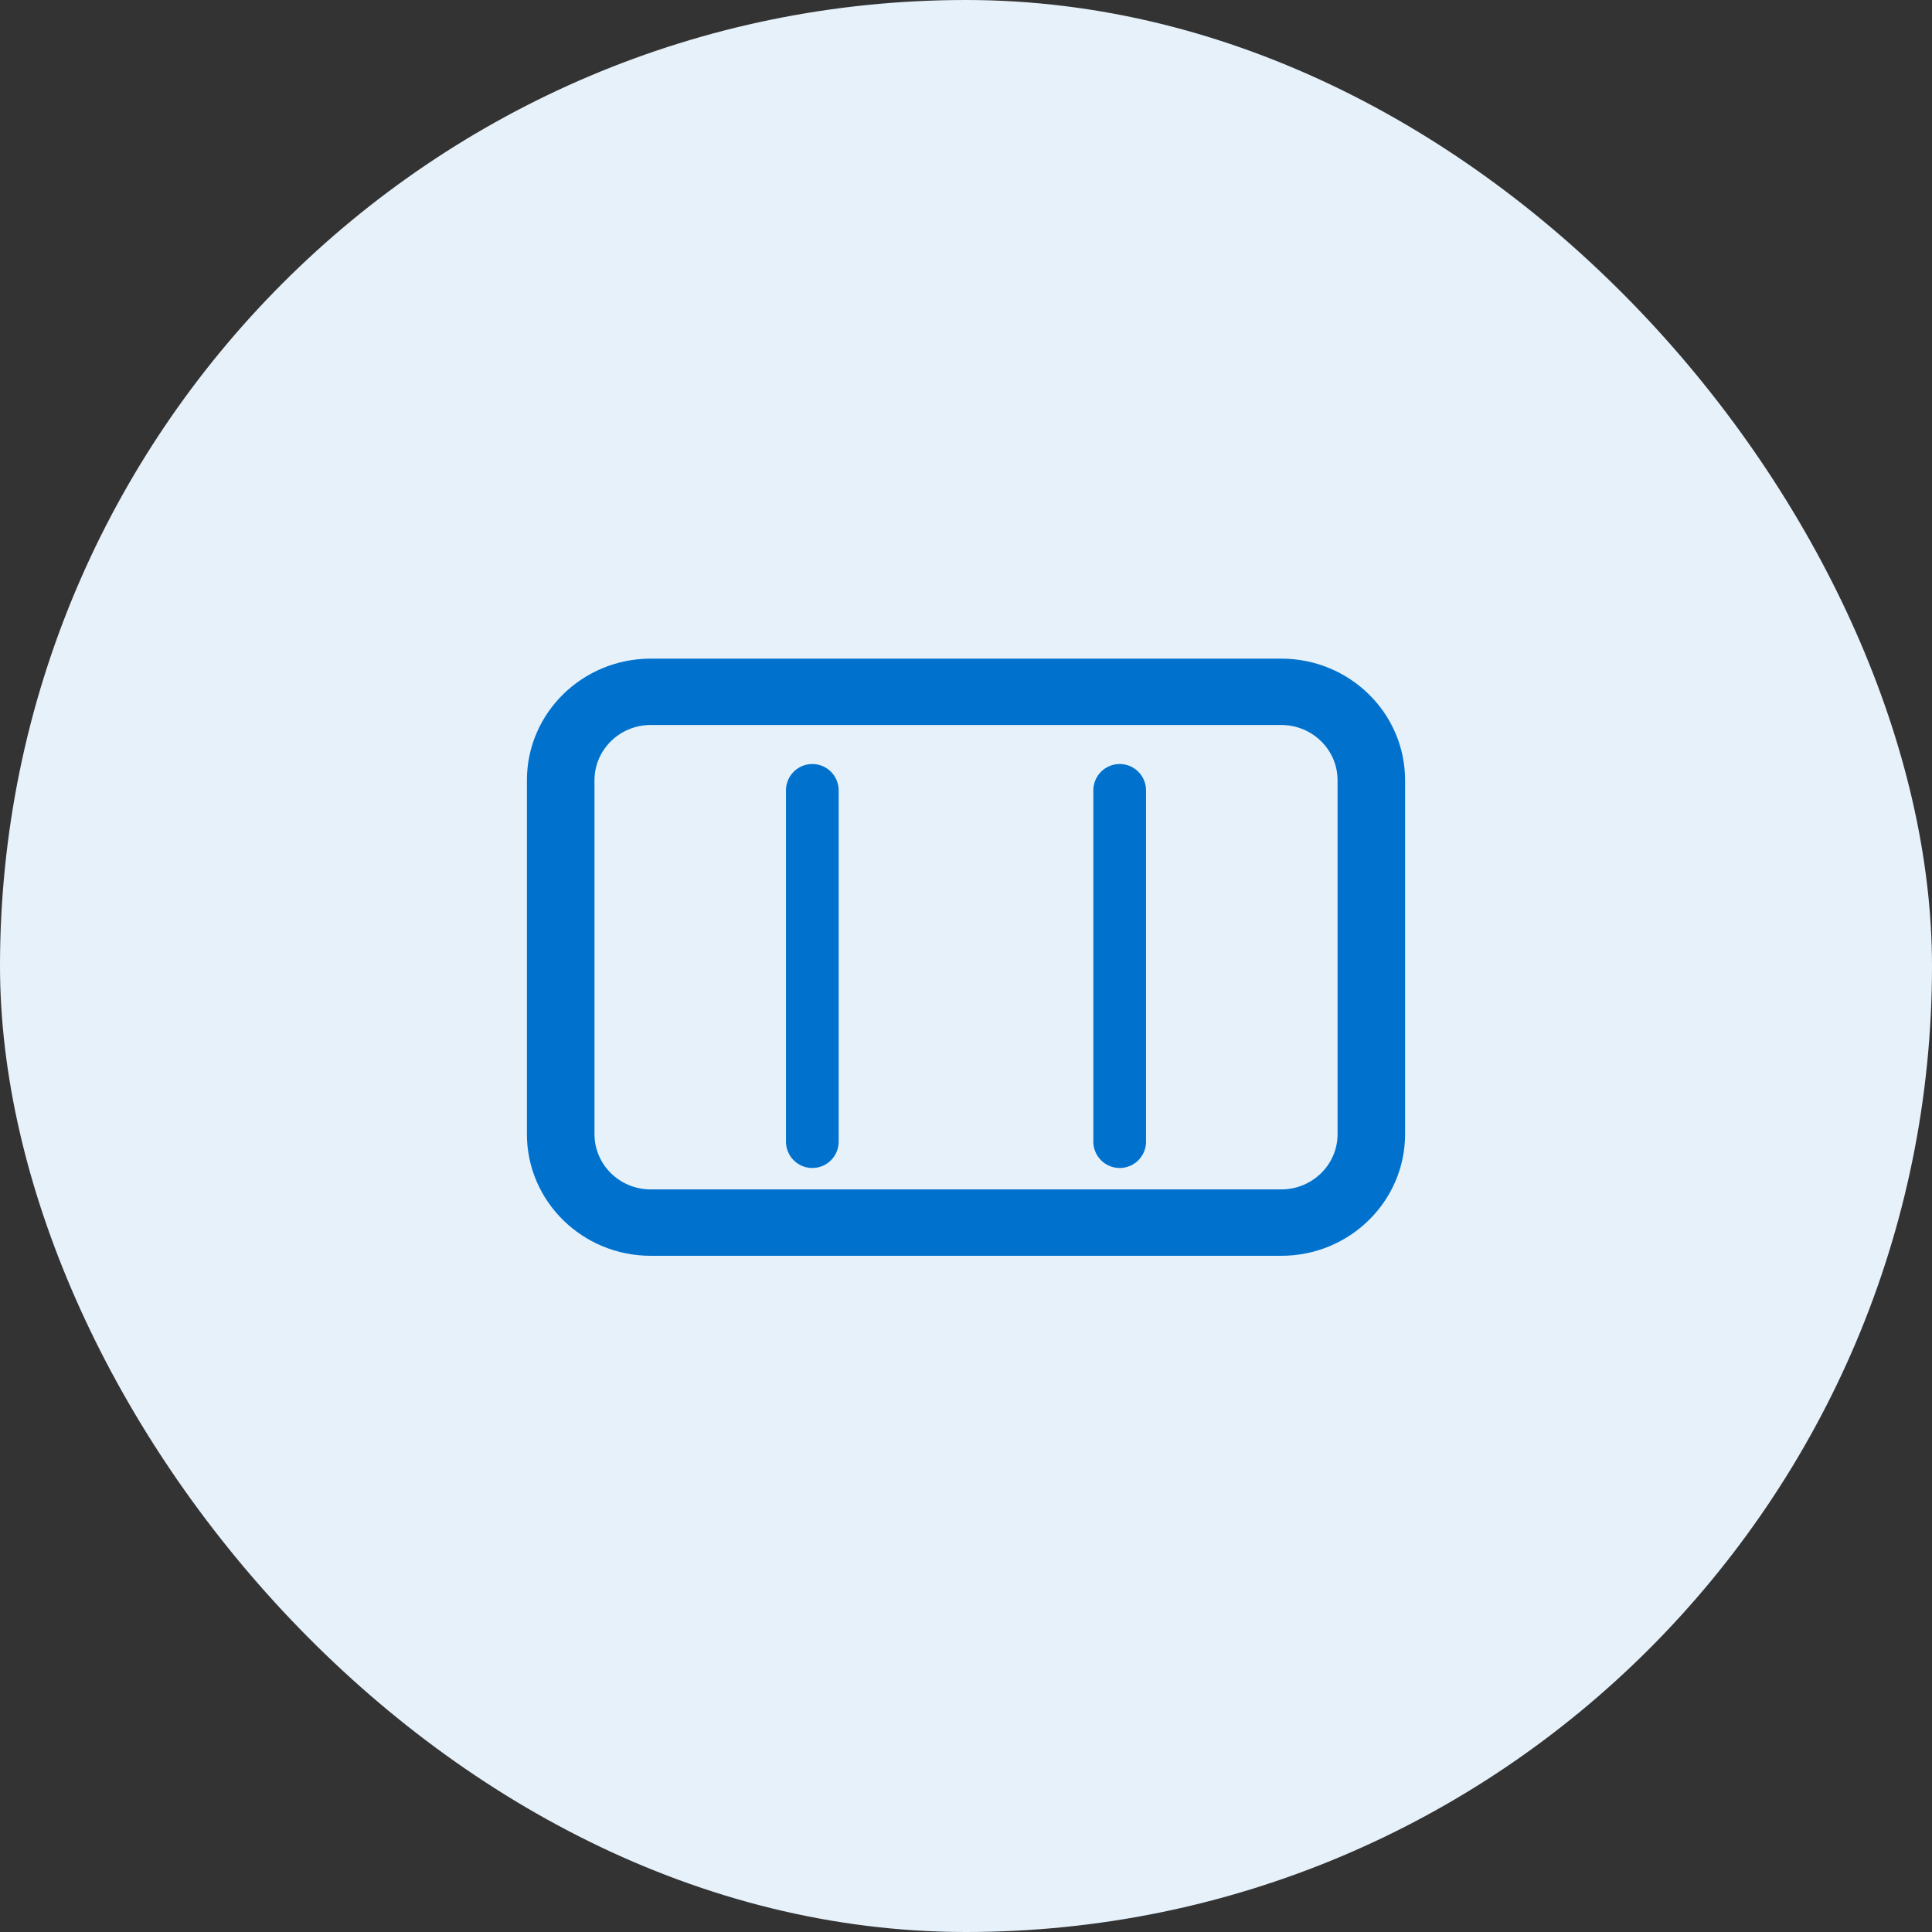
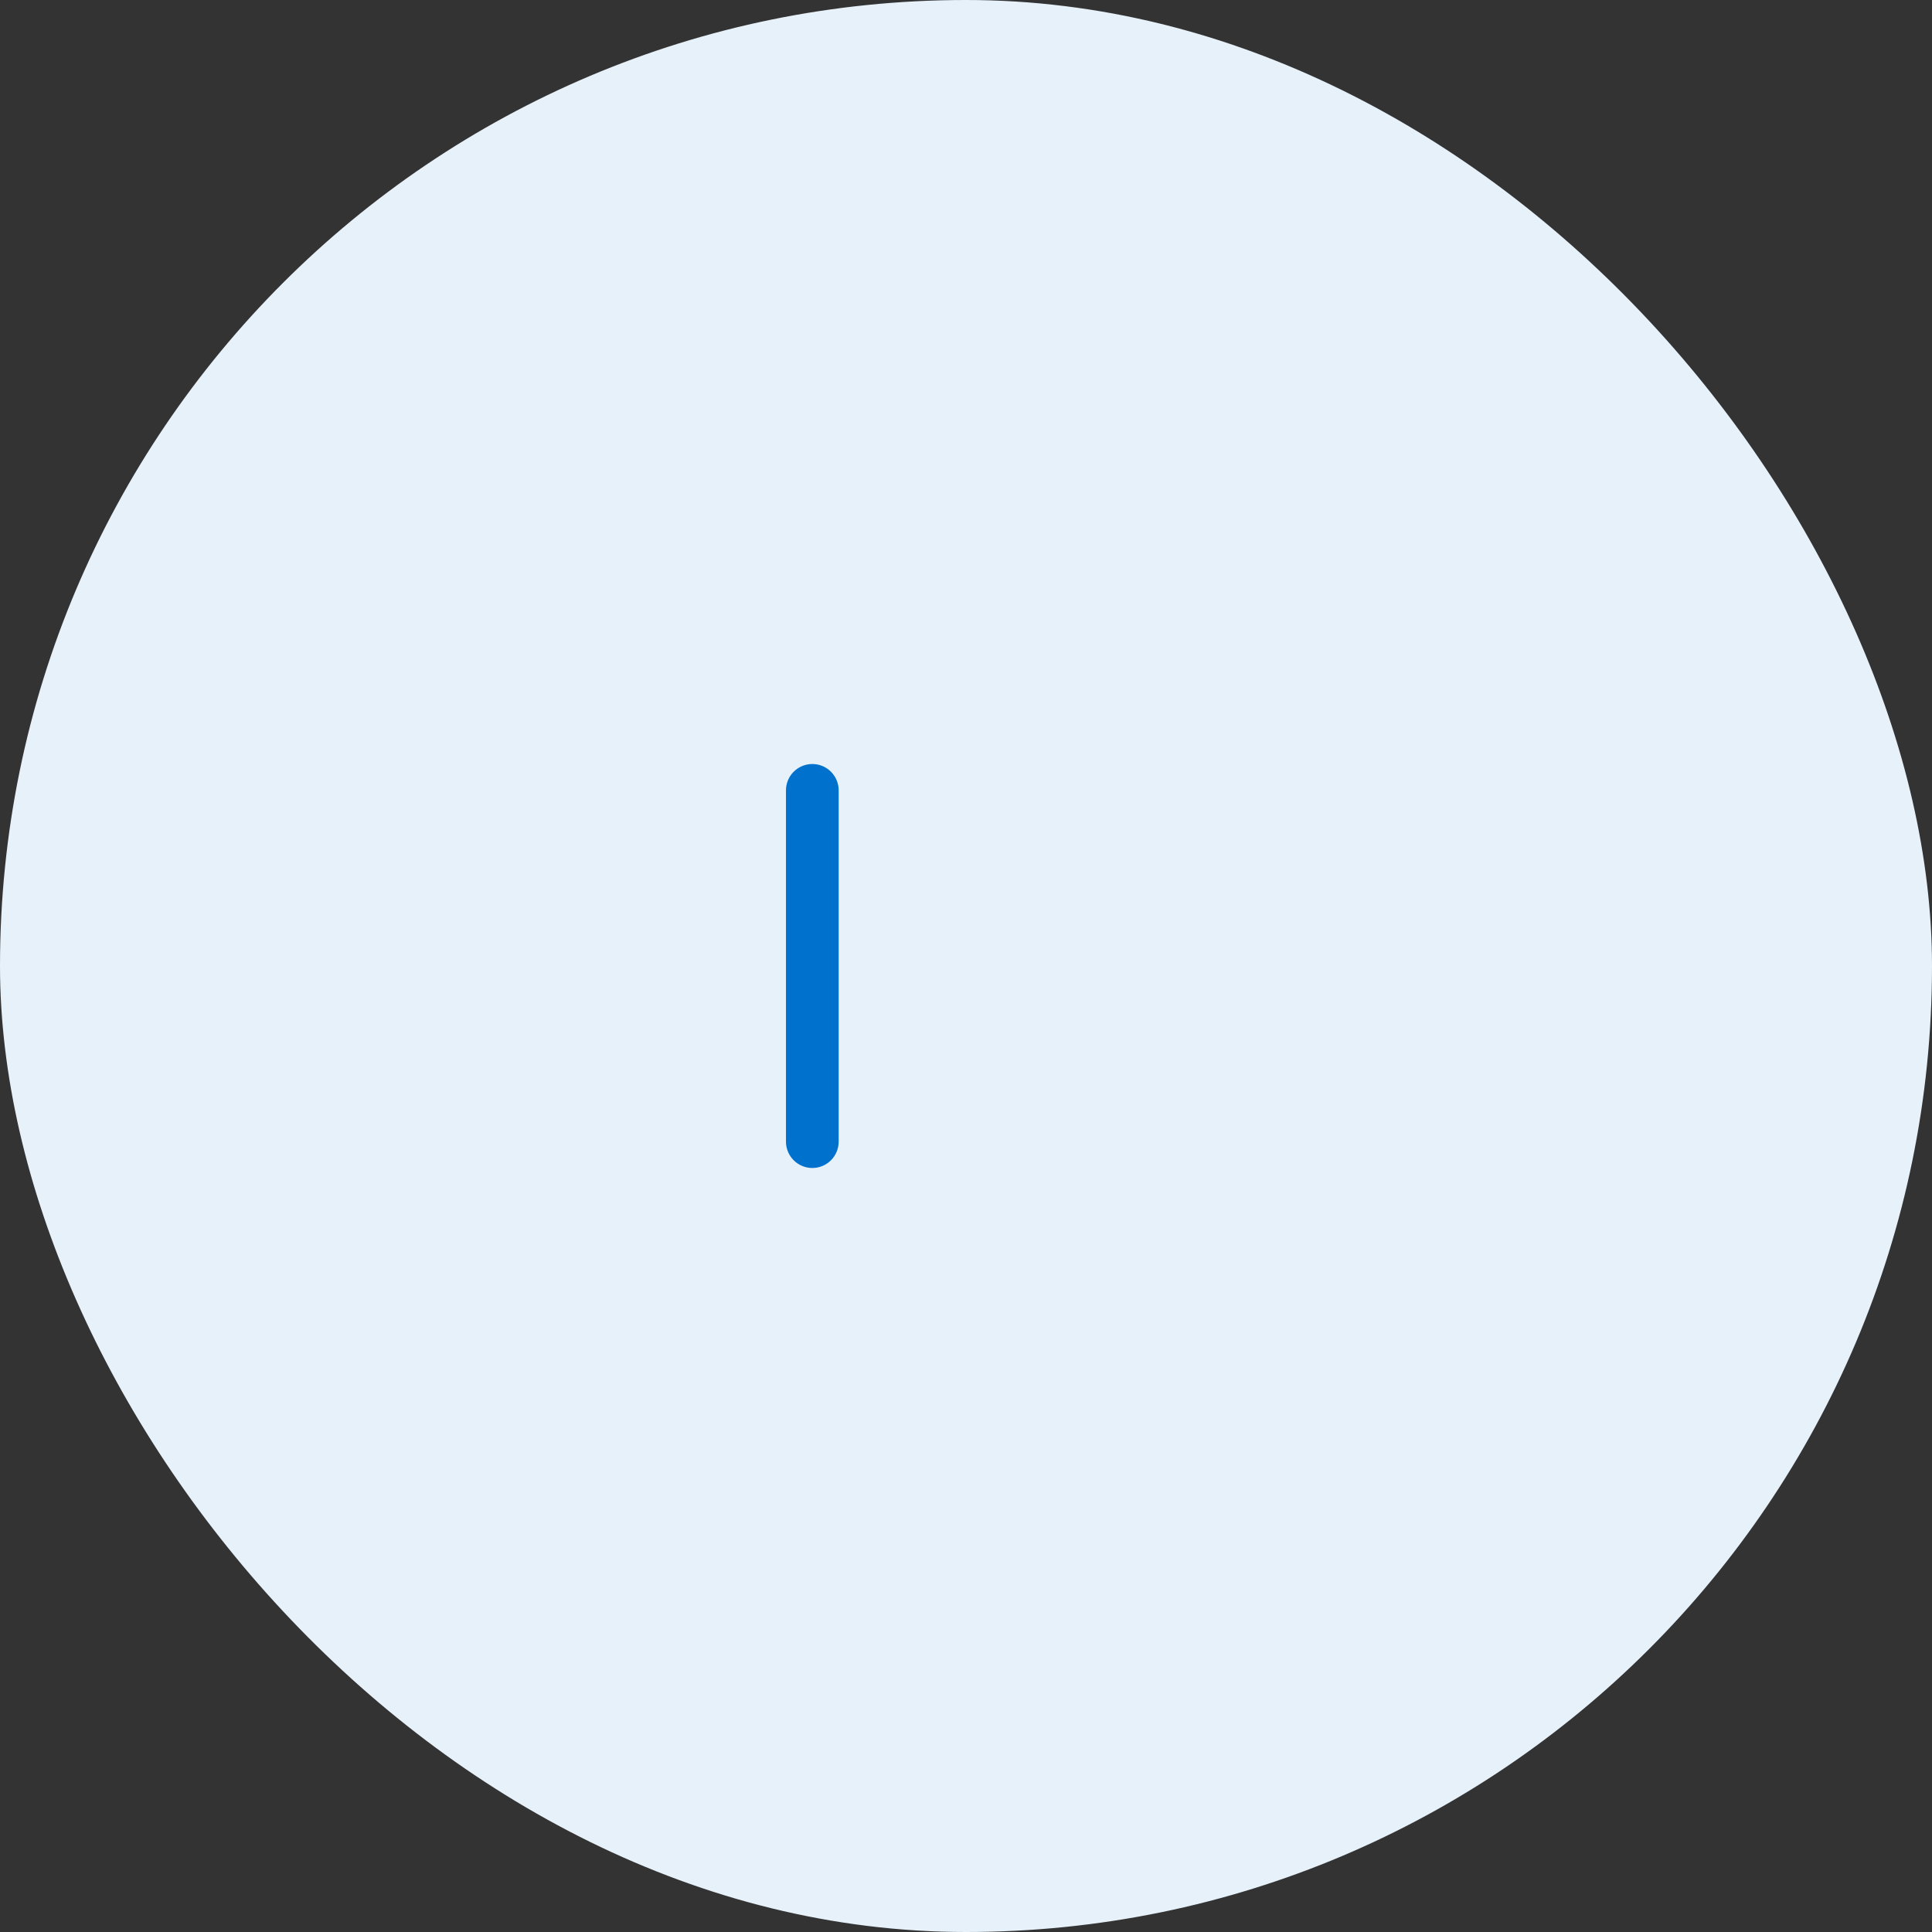
<svg xmlns="http://www.w3.org/2000/svg" width="44" height="44" viewBox="0 0 44 44" fill="none">
  <rect x="0" y="0" width="44" height="44" fill="#333333" stroke="none" />
  <rect width="44" height="44" rx="22" fill="#E6F1FA" />
-   <path fill-rule="evenodd" clip-rule="evenodd" d="M13.539 25.829C13.539 26.525 14.113 27.088 14.82 27.088L29.18 27.088C29.887 27.088 30.462 26.525 30.462 25.829L30.462 17.77C30.462 17.075 29.887 16.511 29.18 16.511L14.82 16.511C14.113 16.511 13.539 17.075 13.539 17.77L13.539 25.829ZM14.82 15C13.263 15 12 16.24 12 17.77L12 25.829C12 27.359 13.263 28.6 14.82 28.6L29.18 28.6C30.737 28.6 32 27.359 32 25.829L32 17.77C32 16.24 30.737 15 29.18 15L14.82 15Z" fill="#0072CE" />
  <path d="M18.5 26L18.5 18" stroke="#0072CE" stroke-width="1.2" stroke-linecap="round" stroke-linejoin="round" />
-   <path d="M25.5 26L25.5 18" stroke="#0072CE" stroke-width="1.2" stroke-linecap="round" stroke-linejoin="round" />
</svg>